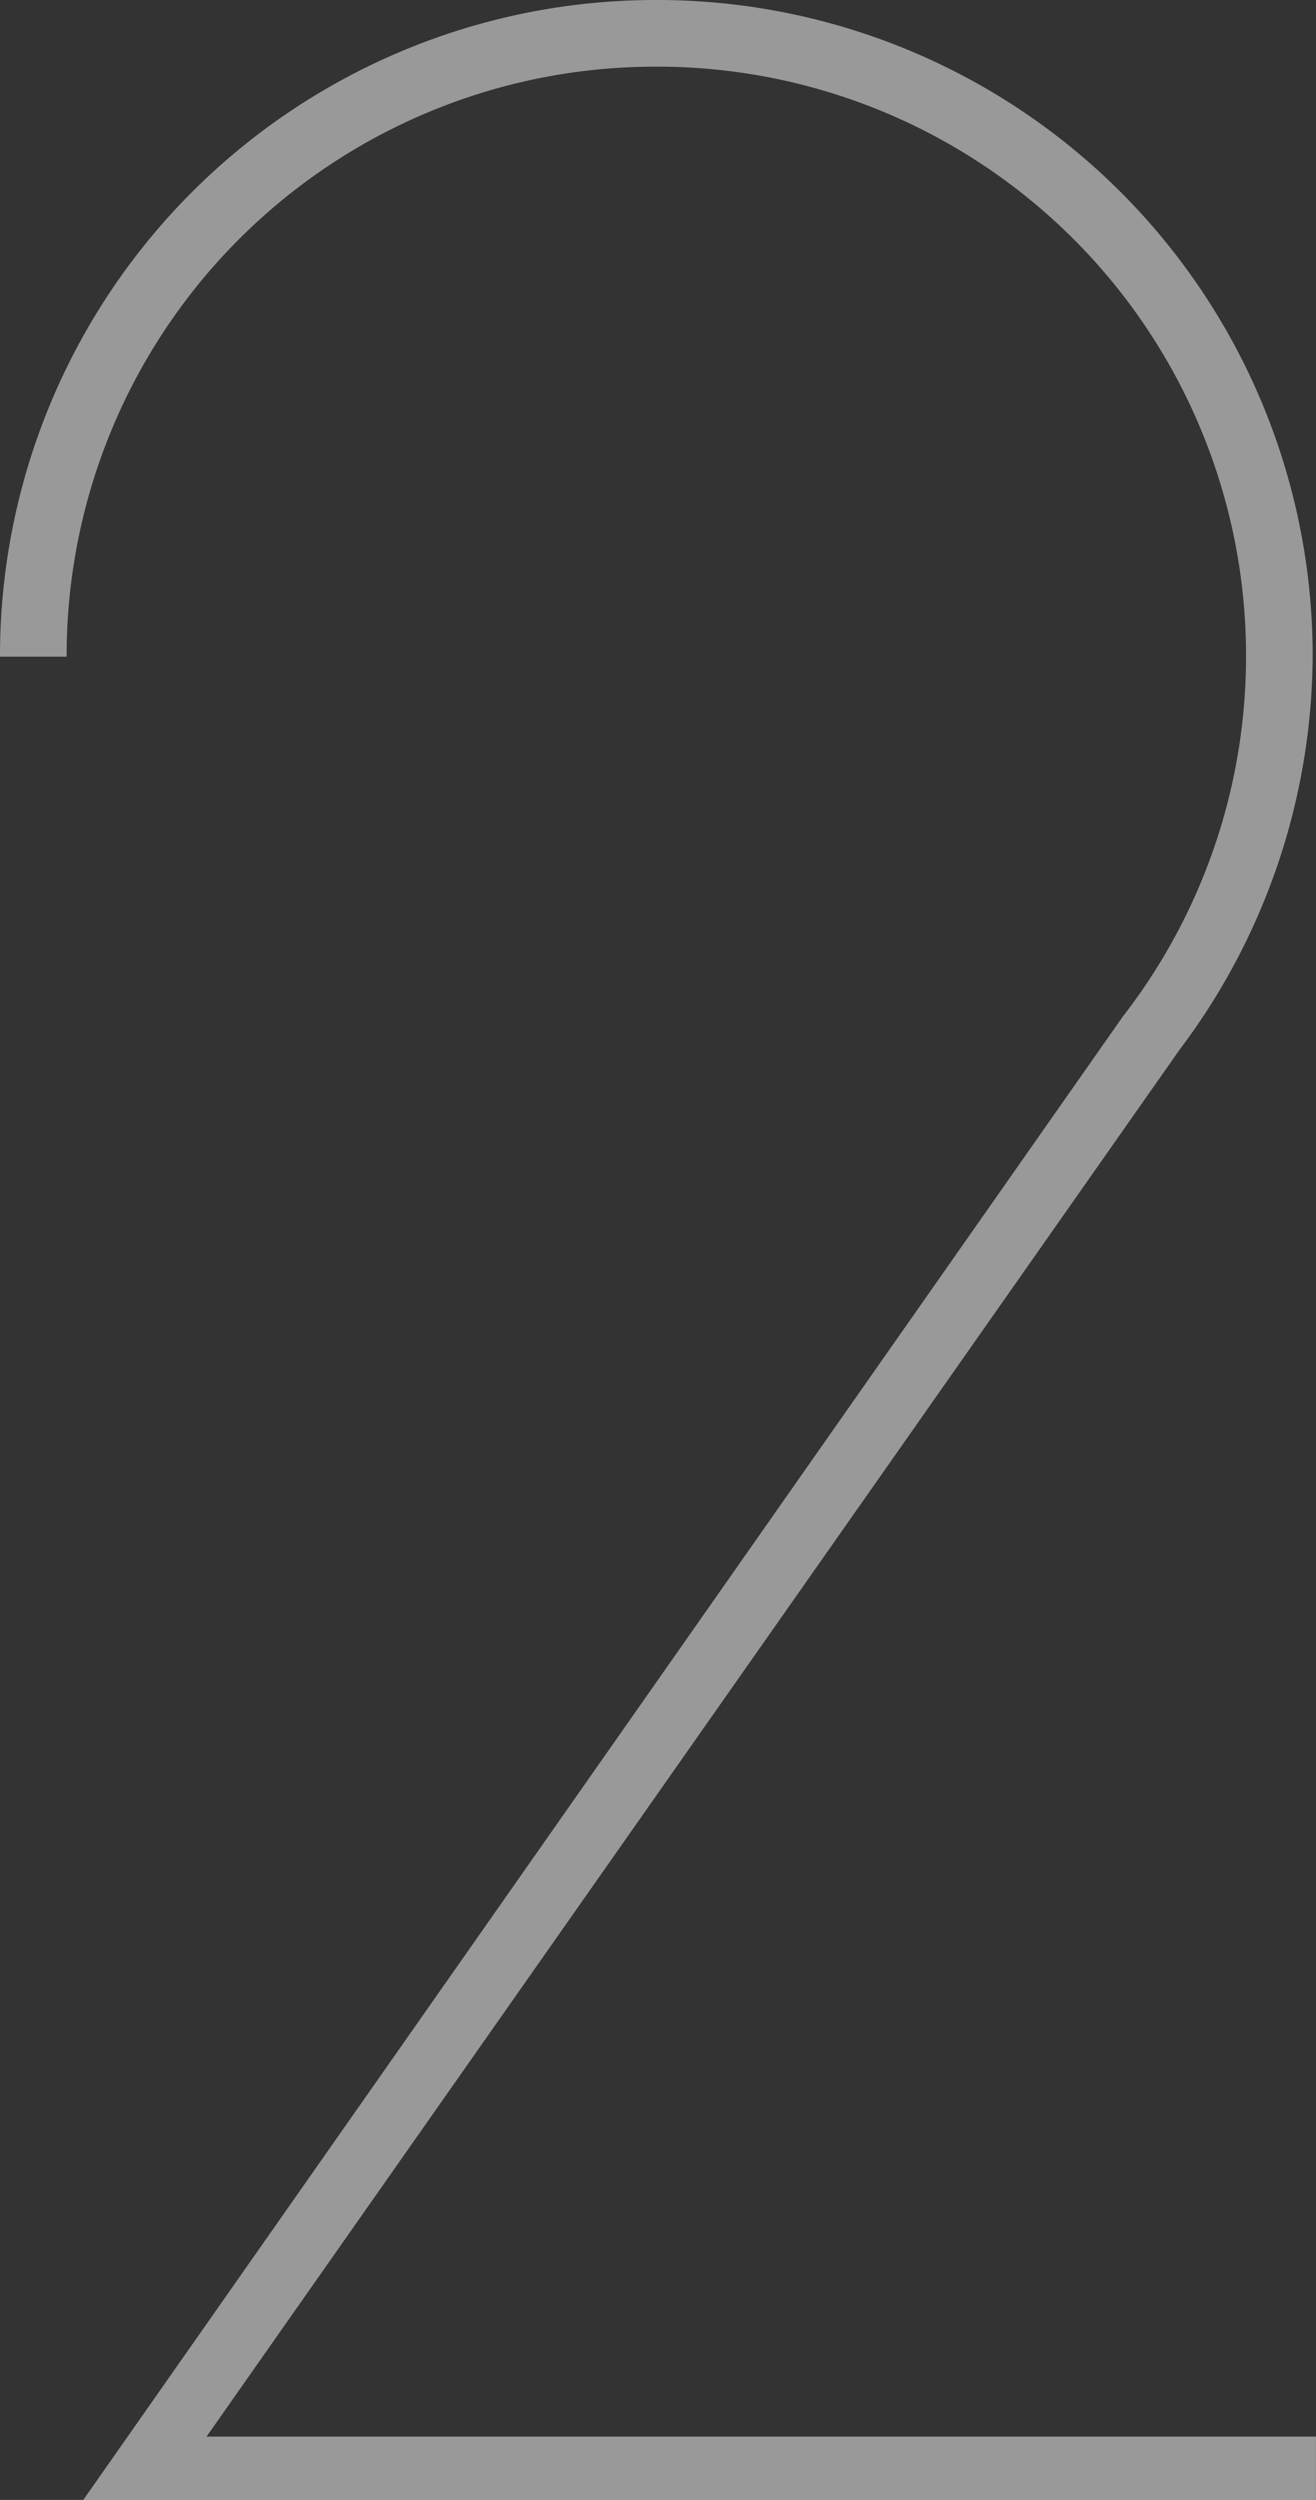
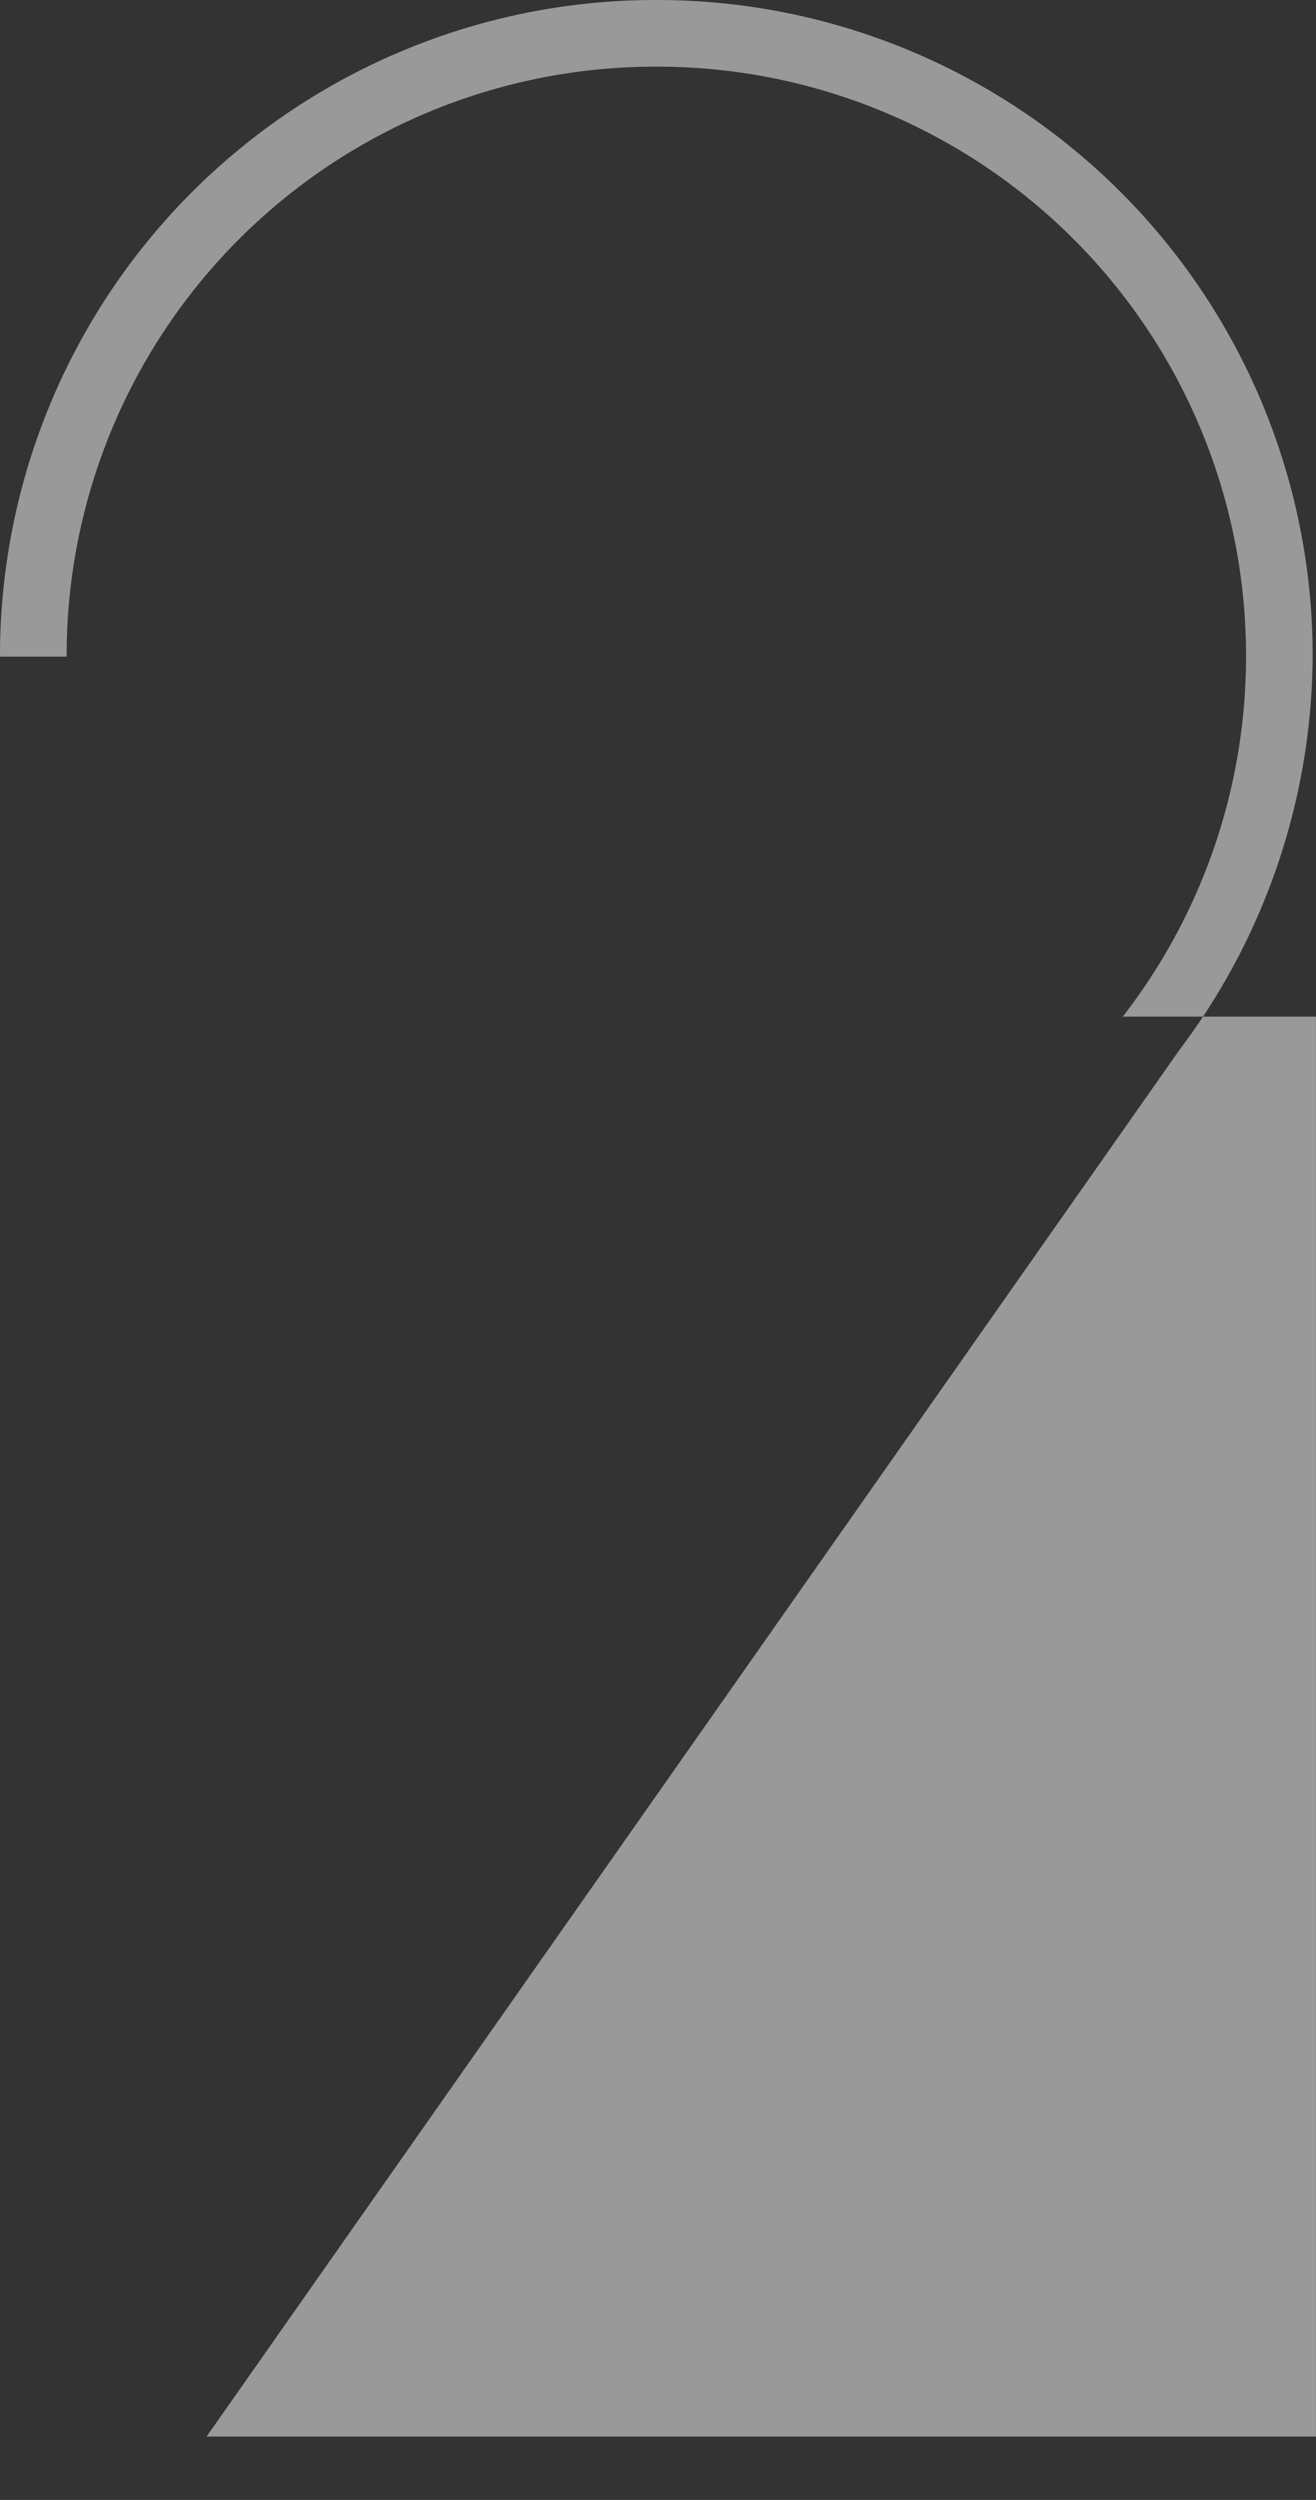
<svg xmlns="http://www.w3.org/2000/svg" width="124.425" height="236.25" viewBox="0 0 124.425 236.25">
  <rect x="0" y="0" width="124.425" height="236.25" fill="#333333" stroke="none" />
-   <path id="Tracé_1910" data-name="Tracé 1910" d="M35.28-174.195A55.656,55.656,0,0,1,91.035-229.95a55.656,55.656,0,0,1,55.755,55.755,55.515,55.515,0,0,1-11.655,34.02L36.855,0H153.4V-5.985H48.51l91.98-131.04a62.242,62.242,0,0,0,12.6-37.17A61.975,61.975,0,0,0,91.035-236.25,61.975,61.975,0,0,0,28.98-174.195Z" transform="translate(-28.98 236.25)" fill="rgba(255,255,255,0.5)" />
+   <path id="Tracé_1910" data-name="Tracé 1910" d="M35.28-174.195A55.656,55.656,0,0,1,91.035-229.95a55.656,55.656,0,0,1,55.755,55.755,55.515,55.515,0,0,1-11.655,34.02H153.4V-5.985H48.51l91.98-131.04a62.242,62.242,0,0,0,12.6-37.17A61.975,61.975,0,0,0,91.035-236.25,61.975,61.975,0,0,0,28.98-174.195Z" transform="translate(-28.98 236.25)" fill="rgba(255,255,255,0.5)" />
</svg>